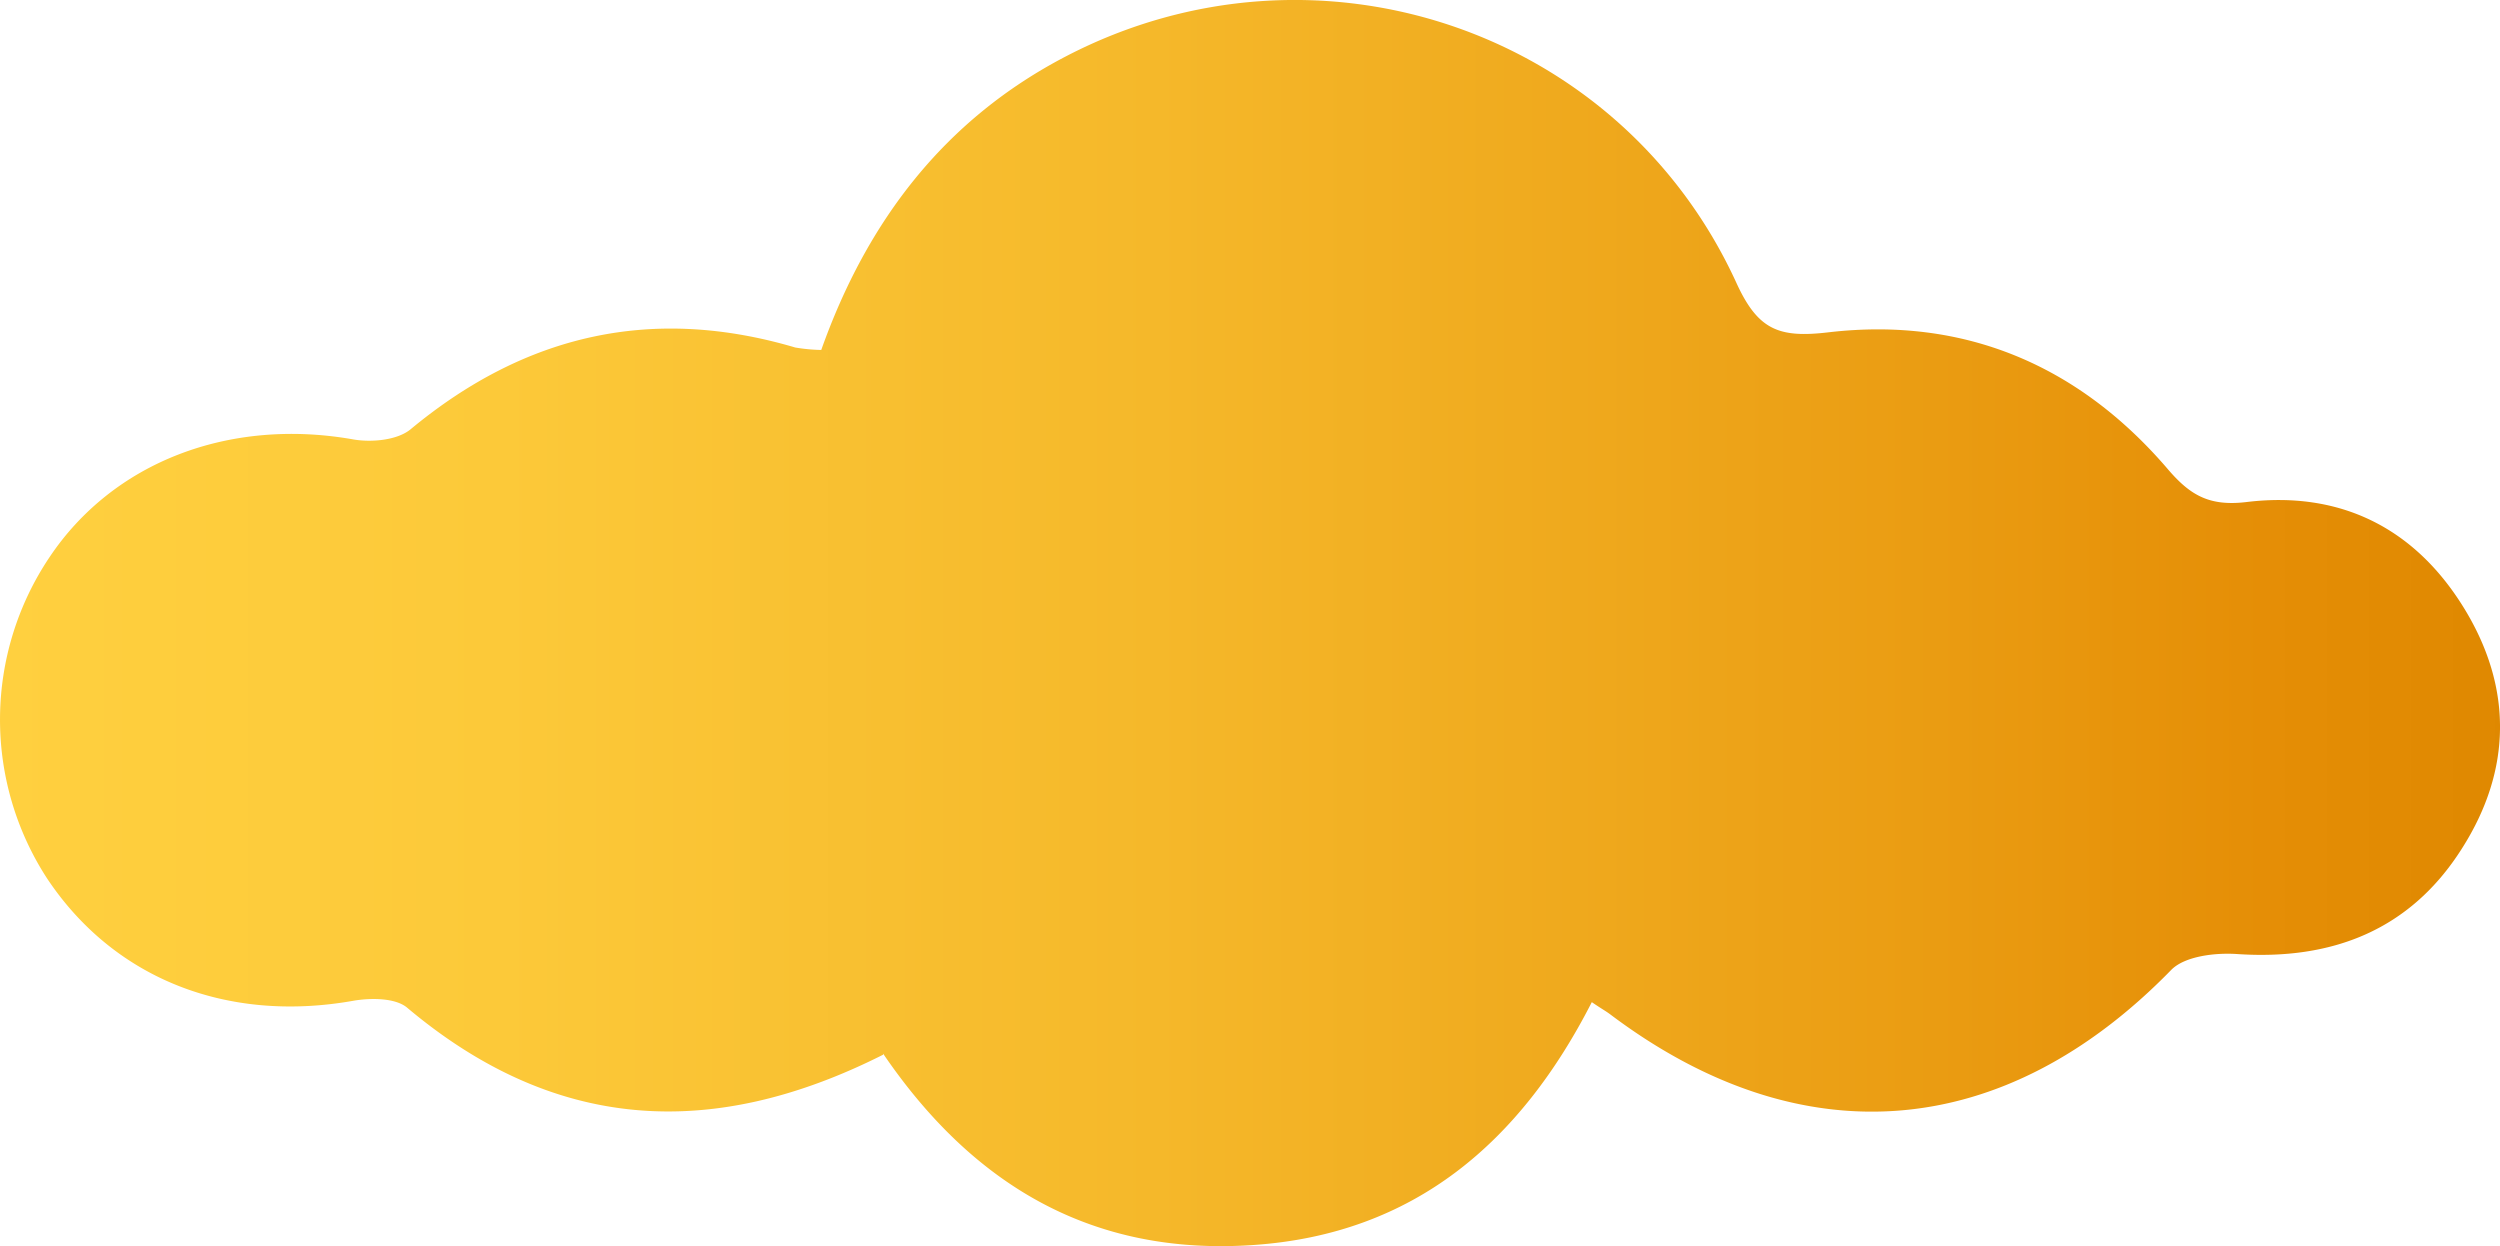
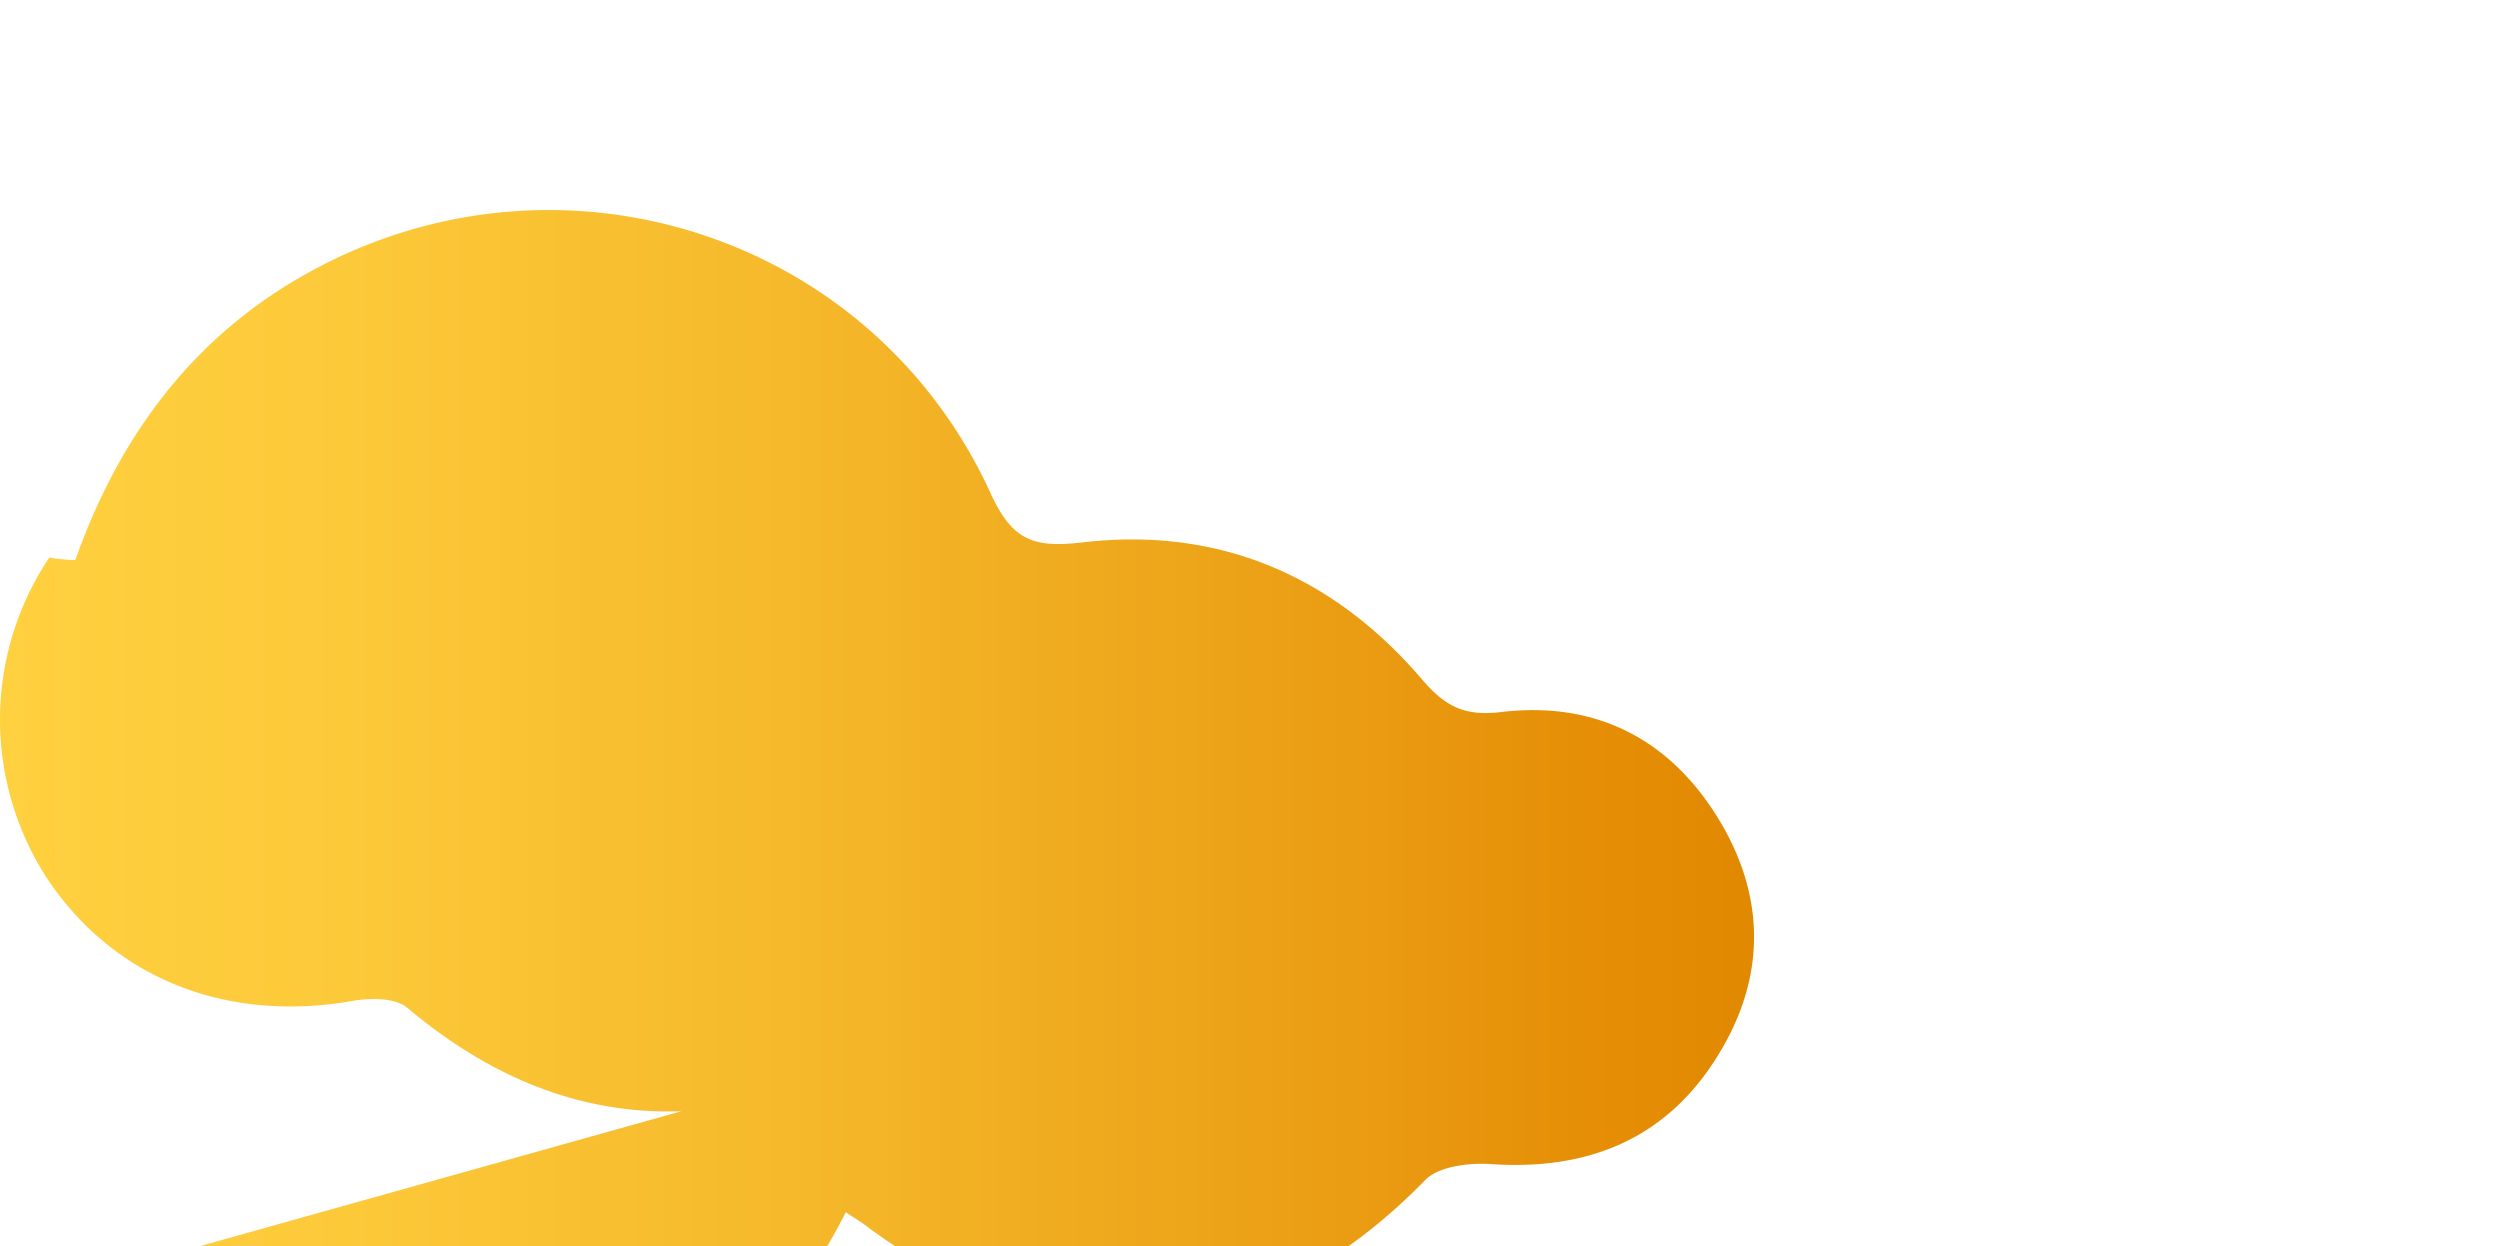
<svg xmlns="http://www.w3.org/2000/svg" width="314.933" height="156.992" viewBox="0 0 314.933 156.992">
  <defs>
    <linearGradient id="linear-gradient" y1="0.501" x2="1" y2="0.501" gradientUnits="objectBoundingBox">
      <stop offset="0" stop-color="#ffd03f" />
      <stop offset="0.2" stop-color="#fcc939" />
      <stop offset="0.46" stop-color="#f5b82a" />
      <stop offset="0.77" stop-color="#ea9c12" />
      <stop offset="0.9" stop-color="#e58e06" />
      <stop offset="1" stop-color="#df8800" />
    </linearGradient>
  </defs>
-   <path id="Path_15" data-name="Path 15" d="M162.752,241.065c-21.824,11-41.608,9.521-59.969-5.935-1.484-1.236-4.575-1.236-6.739-.865-15.951,2.844-30.232-2.782-38.64-15.456a36.7,36.7,0,0,1,.309-40.371c8.037-12.056,22.689-17.62,38.207-14.9,2.349.433,5.688.124,7.357-1.3,14.405-11.932,30.417-15.58,48.408-10.263a21.883,21.883,0,0,0,3.277.309c5.75-16.2,15.518-29.057,30.912-37.033,31.345-16.26,69.738-3.462,84.39,28.624,2.72,5.935,5.379,6.924,11.623,6.182,17.063-1.978,31.468,4.142,42.659,17.187,2.844,3.339,5.255,4.76,9.954,4.2,11.685-1.422,21.082,3.153,27.326,13.23s6.121,20.526-.185,30.417c-6.492,10.263-16.322,14.1-28.315,13.292-2.72-.185-6.553.247-8.284,1.978-21.02,21.577-46.492,23.8-70.6,5.688-.556-.433-1.236-.8-2.411-1.607-8.964,17.558-22.318,29.243-42.72,30.6-20.093,1.36-35.178-7.419-46.554-24.111Z" transform="translate(-51.506 -108.199)" fill="url(#linear-gradient)" />
+   <path id="Path_15" data-name="Path 15" d="M162.752,241.065c-21.824,11-41.608,9.521-59.969-5.935-1.484-1.236-4.575-1.236-6.739-.865-15.951,2.844-30.232-2.782-38.64-15.456a36.7,36.7,0,0,1,.309-40.371a21.883,21.883,0,0,0,3.277.309c5.75-16.2,15.518-29.057,30.912-37.033,31.345-16.26,69.738-3.462,84.39,28.624,2.72,5.935,5.379,6.924,11.623,6.182,17.063-1.978,31.468,4.142,42.659,17.187,2.844,3.339,5.255,4.76,9.954,4.2,11.685-1.422,21.082,3.153,27.326,13.23s6.121,20.526-.185,30.417c-6.492,10.263-16.322,14.1-28.315,13.292-2.72-.185-6.553.247-8.284,1.978-21.02,21.577-46.492,23.8-70.6,5.688-.556-.433-1.236-.8-2.411-1.607-8.964,17.558-22.318,29.243-42.72,30.6-20.093,1.36-35.178-7.419-46.554-24.111Z" transform="translate(-51.506 -108.199)" fill="url(#linear-gradient)" />
</svg>